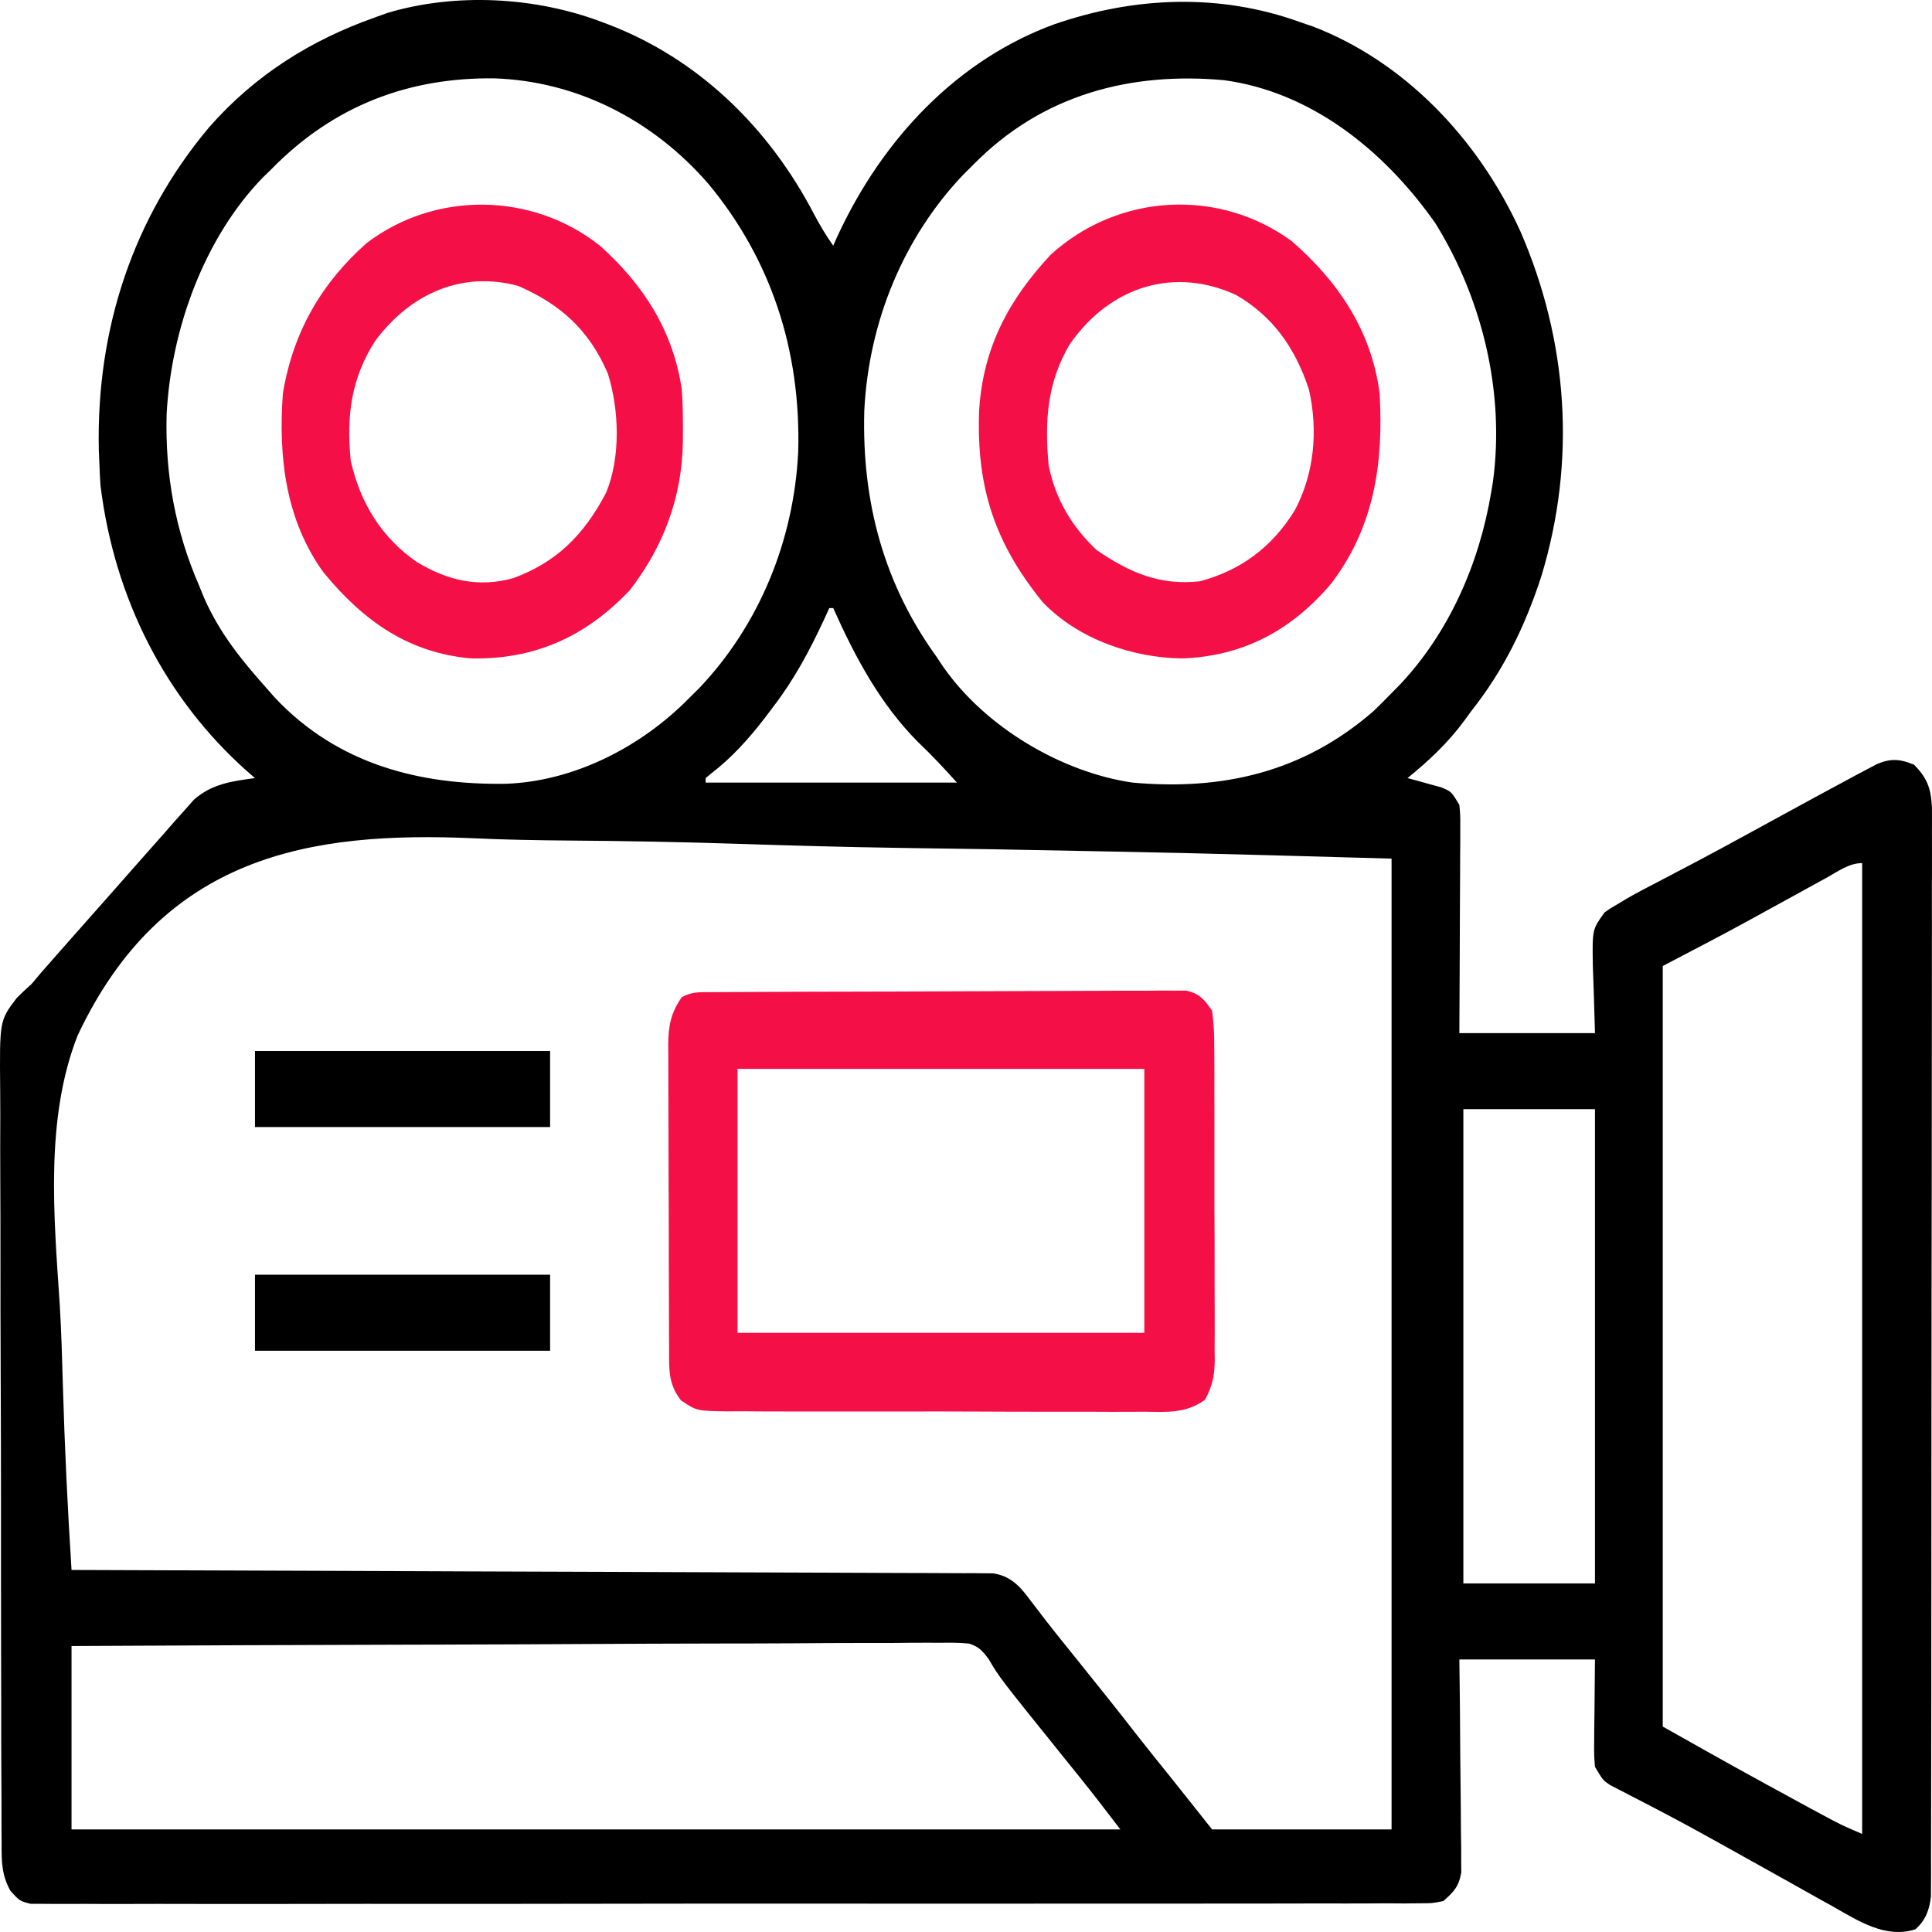
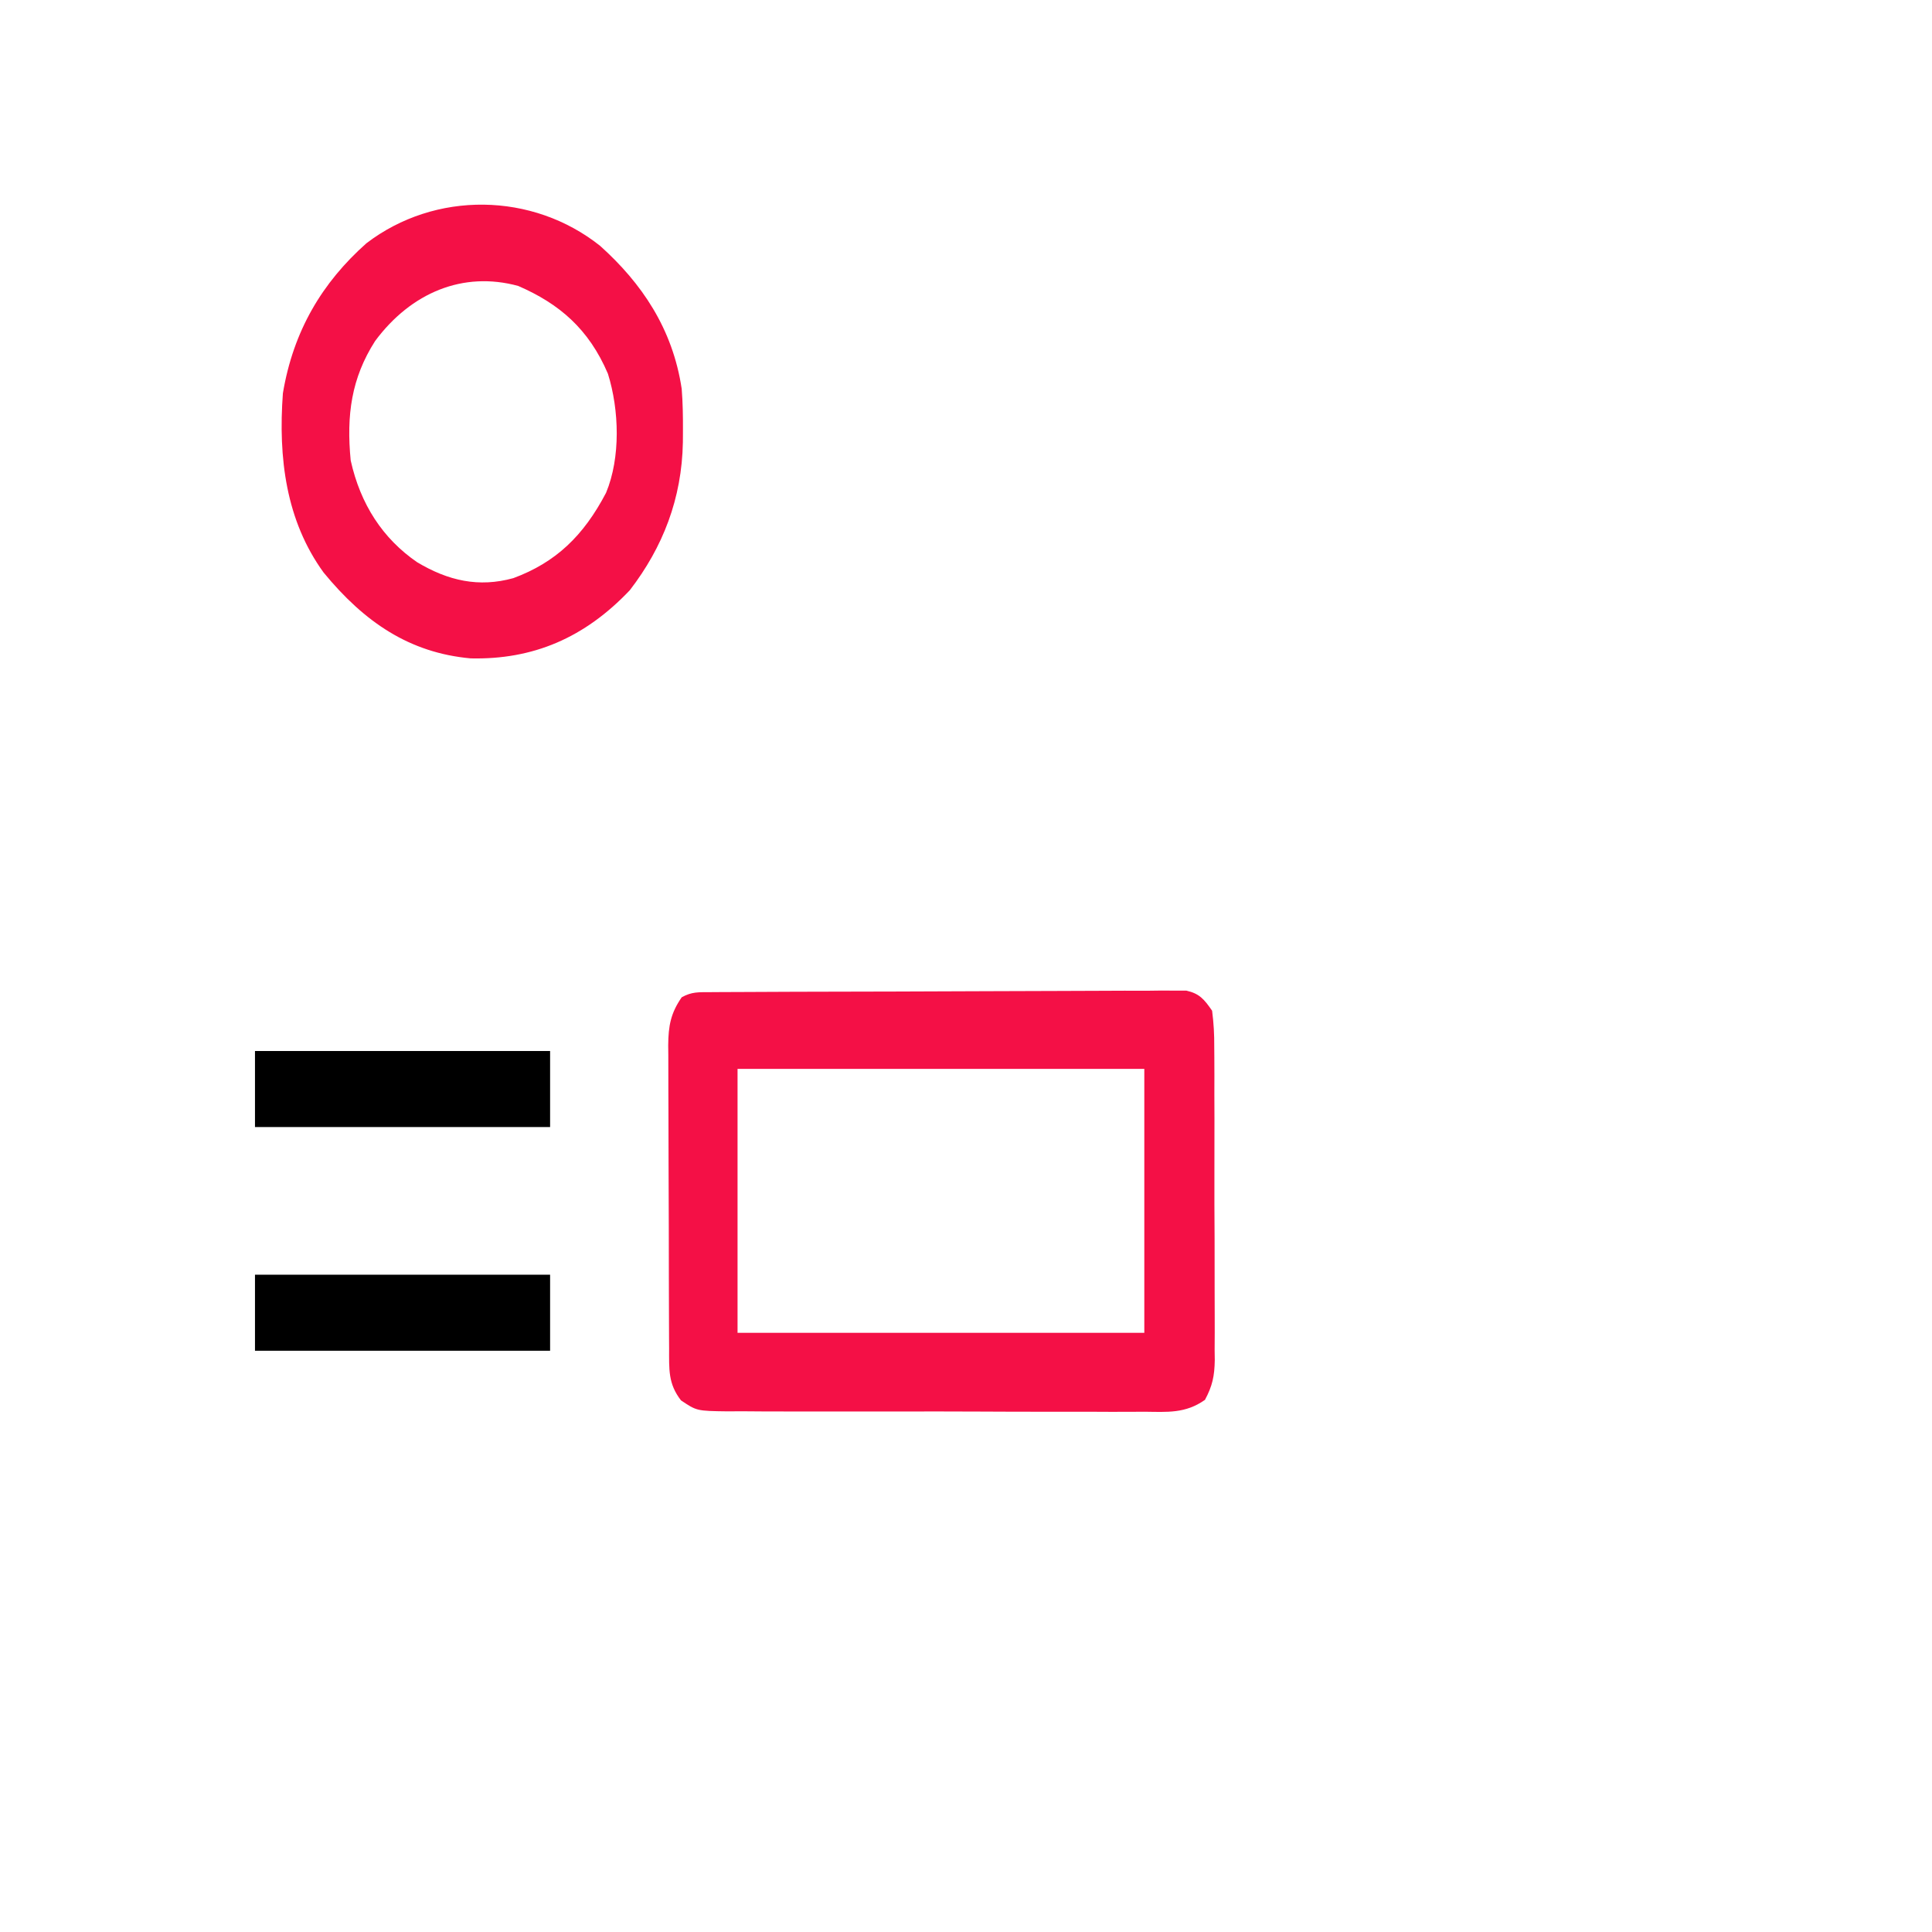
<svg xmlns="http://www.w3.org/2000/svg" width="85" height="85" viewBox="0 0 85 85" fill="none">
-   <path d="M26.483 0.969C26.598 1.012 26.713 1.055 26.831 1.1C30.669 2.589 33.798 5.535 35.836 9.463C36.089 9.94 36.354 10.375 36.659 10.81C36.743 10.62 36.743 10.62 36.828 10.427C38.843 6.05 42.175 2.607 46.388 1.067C49.91 -0.15 53.658 -0.307 57.188 0.969C57.382 1.036 57.577 1.102 57.777 1.171C61.726 2.689 65.007 6.037 66.893 10.183C68.985 15.001 69.362 20.259 67.811 25.357C67.093 27.571 66.132 29.517 64.733 31.281C64.632 31.42 64.531 31.558 64.427 31.701C63.69 32.701 62.859 33.473 61.925 34.233C62.06 34.269 62.196 34.305 62.335 34.342C62.511 34.391 62.687 34.441 62.868 34.492C63.043 34.539 63.218 34.587 63.399 34.637C63.855 34.824 63.855 34.824 64.206 35.414C64.248 35.866 64.248 35.866 64.246 36.403C64.246 36.604 64.246 36.805 64.246 37.012C64.244 37.228 64.242 37.445 64.24 37.668C64.24 38.001 64.24 38.001 64.239 38.34C64.237 39.05 64.233 39.76 64.228 40.47C64.226 40.951 64.225 41.432 64.223 41.913C64.22 43.093 64.213 44.273 64.206 45.453C66.175 45.453 68.143 45.453 70.172 45.453C70.13 43.942 70.13 43.942 70.077 42.432C70.055 40.889 70.055 40.889 70.594 40.144C70.887 39.937 70.887 39.937 71.224 39.745C71.347 39.671 71.47 39.597 71.596 39.52C72.041 39.266 72.492 39.031 72.946 38.797C73.305 38.609 73.663 38.421 74.021 38.232C74.217 38.129 74.413 38.027 74.615 37.921C75.328 37.545 76.037 37.159 76.745 36.773C76.873 36.703 77 36.634 77.131 36.562C77.641 36.284 78.15 36.005 78.66 35.727C79.455 35.292 80.252 34.859 81.05 34.43C81.24 34.327 81.431 34.224 81.627 34.119C81.798 34.029 81.969 33.938 82.144 33.846C82.291 33.768 82.437 33.691 82.588 33.611C83.198 33.355 83.603 33.393 84.208 33.643C84.781 34.22 84.956 34.675 84.997 35.514C85.001 35.879 85 36.243 84.997 36.608C84.998 36.809 84.999 37.011 84.999 37.218C85.001 37.893 84.998 38.568 84.995 39.243C84.996 39.727 84.996 40.211 84.997 40.694C84.999 41.872 84.997 43.05 84.994 44.228C84.99 45.599 84.99 46.97 84.99 48.342C84.991 50.788 84.987 53.235 84.982 55.682C84.977 58.056 84.975 60.431 84.975 62.806C84.975 62.952 84.975 63.098 84.975 63.249C84.975 63.395 84.975 63.541 84.975 63.691C84.975 66.394 84.973 69.097 84.97 71.8C84.969 72.756 84.969 73.712 84.969 74.668C84.968 75.955 84.966 77.241 84.963 78.528C84.962 79.001 84.961 79.474 84.961 79.947C84.962 80.591 84.96 81.234 84.957 81.878C84.957 82.067 84.958 82.255 84.959 82.45C84.957 82.708 84.957 82.708 84.955 82.972C84.955 83.121 84.955 83.269 84.954 83.422C84.887 84.047 84.712 84.484 84.274 84.88C82.973 85.303 81.772 84.521 80.642 83.878C80.47 83.783 80.298 83.687 80.12 83.589C79.57 83.283 79.022 82.975 78.473 82.666C77.934 82.365 77.395 82.065 76.857 81.765C76.501 81.567 76.145 81.368 75.79 81.169C74.908 80.676 74.024 80.192 73.131 79.725C72.961 79.636 72.791 79.546 72.615 79.454C72.293 79.286 71.97 79.119 71.647 78.954C71.432 78.842 71.432 78.842 71.213 78.728C71.088 78.664 70.962 78.6 70.833 78.533C70.523 78.323 70.523 78.323 70.172 77.733C70.132 77.232 70.132 77.232 70.137 76.642C70.138 76.451 70.139 76.261 70.14 76.065C70.143 75.824 70.146 75.582 70.15 75.334C70.157 74.567 70.164 73.799 70.172 73.009C68.203 73.009 66.234 73.009 64.206 73.009C64.214 73.71 64.222 74.412 64.231 75.134C64.236 75.813 64.24 76.492 64.245 77.17C64.248 77.642 64.253 78.114 64.259 78.586C64.268 79.264 64.272 79.942 64.275 80.621C64.278 80.832 64.282 81.043 64.286 81.261C64.286 81.458 64.286 81.655 64.286 81.858C64.287 82.031 64.289 82.204 64.29 82.382C64.175 83.023 63.956 83.231 63.504 83.638C63.016 83.737 63.016 83.737 62.442 83.737C62.113 83.741 62.113 83.741 61.778 83.744C61.534 83.742 61.29 83.741 61.047 83.739C60.788 83.74 60.53 83.742 60.271 83.743C59.56 83.747 58.849 83.746 58.138 83.744C57.371 83.742 56.604 83.745 55.837 83.748C54.335 83.752 52.833 83.752 51.331 83.751C50.11 83.749 48.889 83.749 47.669 83.751C47.495 83.751 47.322 83.751 47.143 83.751C46.79 83.752 46.438 83.752 46.085 83.752C42.778 83.756 39.47 83.754 36.162 83.751C33.134 83.748 30.105 83.751 27.077 83.756C23.97 83.762 20.863 83.764 17.755 83.762C17.404 83.762 17.053 83.762 16.702 83.762C16.529 83.762 16.356 83.762 16.178 83.761C14.958 83.761 13.739 83.763 12.519 83.766C11.034 83.769 9.548 83.769 8.062 83.765C7.304 83.763 6.545 83.762 5.787 83.766C5.093 83.769 4.4 83.768 3.706 83.763C3.454 83.762 3.203 83.763 2.951 83.765C2.611 83.768 2.27 83.765 1.929 83.761C1.739 83.761 1.549 83.761 1.354 83.761C0.866 83.638 0.866 83.638 0.454 83.182C0.075 82.492 0.065 81.898 0.072 81.111C0.07 80.957 0.069 80.803 0.067 80.644C0.063 80.129 0.064 79.613 0.065 79.098C0.063 78.728 0.061 78.358 0.059 77.988C0.053 76.984 0.052 75.979 0.053 74.975C0.053 74.136 0.05 73.297 0.048 72.458C0.043 70.478 0.043 68.499 0.044 66.52C0.045 64.478 0.039 62.438 0.03 60.397C0.022 58.643 0.019 56.89 0.02 55.137C0.021 54.091 0.019 53.044 0.013 51.997C0.007 51.013 0.008 50.028 0.013 49.043C0.013 48.682 0.012 48.322 0.008 47.961C-0.02 44.896 -0.02 44.896 0.737 43.907C0.95 43.694 1.168 43.486 1.392 43.288C1.533 43.12 1.674 42.952 1.82 42.779C1.948 42.634 2.076 42.488 2.208 42.338C2.355 42.17 2.503 42.002 2.655 41.829C2.888 41.565 2.888 41.565 3.126 41.296C3.247 41.159 3.247 41.159 3.371 41.019C3.797 40.537 4.224 40.055 4.651 39.574C5.09 39.08 5.527 38.583 5.963 38.085C6.383 37.608 6.805 37.133 7.227 36.658C7.383 36.48 7.539 36.302 7.699 36.118C7.846 35.954 7.993 35.79 8.145 35.62C8.337 35.403 8.337 35.403 8.532 35.182C9.327 34.479 10.235 34.365 11.218 34.233C11.095 34.126 10.972 34.019 10.845 33.908C7.319 30.764 5.035 26.384 4.419 21.341C4.4 21.046 4.386 20.751 4.375 20.455C4.362 20.139 4.362 20.139 4.348 19.816C4.226 14.415 5.892 9.535 9.198 5.602C11.243 3.268 13.726 1.747 16.482 0.772C16.668 0.705 16.854 0.638 17.046 0.568C20.047 -0.327 23.549 -0.144 26.483 0.969ZM11.92 7.464C11.8 7.58 11.681 7.697 11.557 7.816C9.018 10.437 7.528 14.421 7.33 18.241C7.263 20.901 7.719 23.374 8.762 25.77C8.835 25.949 8.909 26.128 8.984 26.313C9.679 27.886 10.649 29.067 11.744 30.297C11.86 30.429 11.976 30.561 12.095 30.696C14.891 33.665 18.53 34.538 22.254 34.483C25.193 34.381 28.168 32.913 30.343 30.69C30.555 30.479 30.555 30.479 30.772 30.264C33.356 27.546 34.926 23.848 35.118 19.872C35.242 15.381 33.9 11.388 31.176 8.1C28.687 5.223 25.318 3.569 21.755 3.448C18.032 3.401 14.699 4.612 11.92 7.464ZM42.8 7.267C42.659 7.408 42.517 7.549 42.371 7.694C39.789 10.41 38.219 14.105 38.025 18.078C37.912 22.155 38.925 25.755 41.221 28.919C41.301 29.041 41.381 29.162 41.464 29.288C43.362 32.042 46.778 33.989 49.819 34.43C53.711 34.783 57.301 34.015 60.434 31.281C60.701 31.023 60.964 30.761 61.223 30.494C61.347 30.368 61.471 30.243 61.598 30.114C63.722 27.853 65.077 24.852 65.61 21.636C65.644 21.432 65.644 21.432 65.679 21.223C66.227 17.235 65.192 13.112 63.153 9.826C60.846 6.539 57.621 4.037 53.854 3.528C49.798 3.159 45.877 4.122 42.8 7.267ZM36.484 26.754C36.41 26.918 36.335 27.082 36.258 27.251C35.615 28.636 34.938 29.895 34.028 31.084C33.84 31.334 33.84 31.334 33.648 31.588C32.926 32.523 32.206 33.323 31.296 34.025C31.213 34.094 31.13 34.162 31.045 34.233C31.045 34.298 31.045 34.363 31.045 34.43C34.693 34.43 38.34 34.43 42.099 34.43C41.532 33.795 40.993 33.222 40.388 32.646C38.734 30.978 37.646 28.959 36.659 26.754C36.601 26.754 36.544 26.754 36.484 26.754ZM3.412 45.565C1.975 49.23 2.372 53.519 2.629 57.405C2.7 58.595 2.734 59.785 2.767 60.976C2.845 63.679 2.976 66.375 3.147 69.072C3.357 69.073 3.567 69.074 3.784 69.074C8.768 69.09 13.751 69.107 18.735 69.127C19.349 69.13 19.962 69.132 20.575 69.135C20.697 69.135 20.819 69.136 20.945 69.136C22.923 69.144 24.9 69.15 26.878 69.156C28.907 69.162 30.935 69.17 32.964 69.179C34.104 69.184 35.243 69.188 36.383 69.191C37.455 69.194 38.527 69.198 39.599 69.204C39.993 69.205 40.388 69.207 40.782 69.207C41.319 69.208 41.855 69.211 42.392 69.214C42.628 69.214 42.628 69.214 42.868 69.213C43.012 69.215 43.156 69.216 43.304 69.218C43.49 69.218 43.49 69.218 43.679 69.219C44.414 69.325 44.83 69.73 45.29 70.352C45.761 70.976 46.237 71.59 46.726 72.197C46.859 72.362 46.992 72.528 47.129 72.698C47.264 72.866 47.399 73.033 47.538 73.206C48.374 74.245 49.208 75.287 50.028 76.344C50.508 76.957 50.996 77.563 51.485 78.169C52.102 78.939 52.714 79.714 53.328 80.488C55.933 80.488 58.539 80.488 61.223 80.488C61.223 66.393 61.223 52.298 61.223 37.776C52.427 37.529 52.427 37.529 43.629 37.363C42.436 37.346 41.242 37.329 40.048 37.311C39.899 37.309 39.749 37.307 39.595 37.304C37.198 37.268 34.802 37.201 32.406 37.123C29.936 37.043 27.467 36.997 24.996 36.98C23.612 36.969 22.231 36.945 20.848 36.881C13.646 36.563 7.149 37.614 3.412 45.565ZM80.368 38.614C80.246 38.68 80.124 38.747 79.999 38.815C79.607 39.03 79.215 39.246 78.824 39.462C78.44 39.672 78.057 39.883 77.673 40.093C77.435 40.224 77.196 40.355 76.958 40.486C75.698 41.178 74.427 41.834 73.154 42.5C73.154 53.542 73.154 64.585 73.154 75.961C76.374 77.775 76.374 77.775 79.613 79.541C79.782 79.632 79.952 79.723 80.126 79.817C81.011 80.293 81.011 80.293 81.927 80.685C81.927 66.59 81.927 52.495 81.927 37.973C81.352 37.973 80.875 38.333 80.368 38.614ZM64.382 48.799C64.382 55.684 64.382 62.569 64.382 69.663C66.292 69.663 68.203 69.663 70.172 69.663C70.172 62.778 70.172 55.892 70.172 48.799C68.261 48.799 66.35 48.799 64.382 48.799ZM3.147 72.418C3.147 75.082 3.147 77.745 3.147 80.488C18.375 80.488 33.603 80.488 49.292 80.488C48.694 79.705 48.099 78.928 47.483 78.163C47.348 77.996 47.214 77.829 47.075 77.657C46.87 77.402 46.87 77.402 46.66 77.142C43.975 73.807 43.975 73.807 43.497 72.993C43.218 72.621 43.054 72.443 42.634 72.31C42.205 72.269 41.788 72.267 41.358 72.276C41.113 72.275 41.113 72.275 40.863 72.273C40.315 72.271 39.768 72.278 39.22 72.284C38.828 72.285 38.435 72.284 38.042 72.284C36.976 72.284 35.91 72.29 34.844 72.299C33.73 72.306 32.616 72.307 31.502 72.308C29.633 72.311 27.763 72.319 25.893 72.329C23.967 72.34 22.041 72.349 20.116 72.353C19.997 72.354 19.878 72.354 19.756 72.355C19.16 72.356 18.564 72.358 17.969 72.359C13.028 72.371 8.088 72.392 3.147 72.418Z" fill="black" />
  <path d="M31.227 43.651C31.414 43.65 31.601 43.648 31.793 43.647C32.102 43.646 32.102 43.646 32.417 43.645C32.742 43.643 32.742 43.643 33.073 43.642C33.667 43.638 34.261 43.636 34.855 43.634C35.226 43.633 35.597 43.632 35.968 43.631C37.129 43.627 38.29 43.624 39.451 43.623C40.791 43.621 42.132 43.616 43.472 43.608C44.508 43.602 45.544 43.599 46.58 43.598C47.198 43.598 47.817 43.596 48.436 43.591C49.126 43.586 49.816 43.586 50.507 43.588C50.712 43.585 50.917 43.583 51.129 43.58C51.317 43.581 51.505 43.583 51.698 43.584C51.943 43.584 51.943 43.584 52.193 43.583C52.766 43.712 52.974 43.955 53.328 44.468C53.398 45.023 53.426 45.503 53.422 46.059C53.423 46.219 53.425 46.379 53.426 46.543C53.43 47.071 53.429 47.599 53.427 48.127C53.428 48.494 53.429 48.861 53.431 49.228C53.432 49.998 53.432 50.767 53.429 51.537C53.426 52.523 53.43 53.508 53.437 54.494C53.44 55.252 53.44 56.011 53.439 56.769C53.438 57.133 53.44 57.496 53.442 57.859C53.445 58.368 53.443 58.876 53.439 59.384C53.442 59.609 53.442 59.609 53.445 59.838C53.434 60.544 53.339 60.981 53.014 61.587C52.152 62.197 51.352 62.121 50.352 62.11C50.139 62.111 49.926 62.112 49.707 62.114C49.126 62.117 48.544 62.115 47.962 62.111C47.352 62.108 46.743 62.11 46.133 62.111C45.109 62.112 44.086 62.108 43.062 62.103C41.88 62.097 40.697 62.097 39.515 62.1C38.376 62.103 37.237 62.102 36.099 62.099C35.614 62.097 35.13 62.097 34.646 62.099C33.97 62.101 33.294 62.096 32.618 62.09C32.417 62.092 32.217 62.093 32.01 62.094C30.653 62.076 30.653 62.076 29.96 61.61C29.389 60.872 29.439 60.248 29.438 59.312C29.437 59.158 29.436 59.004 29.435 58.845C29.432 58.334 29.431 57.824 29.43 57.313C29.429 56.959 29.428 56.604 29.427 56.249C29.425 55.505 29.424 54.761 29.424 54.017C29.423 53.064 29.419 52.111 29.414 51.158C29.41 50.425 29.409 49.693 29.409 48.96C29.409 48.608 29.407 48.257 29.405 47.906C29.402 47.414 29.402 46.922 29.403 46.43C29.402 46.285 29.4 46.14 29.398 45.991C29.405 45.122 29.514 44.568 29.992 43.877C30.433 43.63 30.734 43.654 31.227 43.651ZM32.449 47.026C32.449 50.859 32.449 54.691 32.449 58.639C38.355 58.639 44.26 58.639 50.345 58.639C50.345 54.807 50.345 50.975 50.345 47.026C44.439 47.026 38.533 47.026 32.449 47.026Z" fill="#F41046" />
-   <path d="M56.837 10.614C58.797 12.323 60.33 14.47 60.697 17.306C60.874 20.44 60.446 23.185 58.585 25.653C56.775 27.801 54.611 28.881 51.99 28.968C49.865 28.939 47.459 28.149 45.869 26.487C43.787 23.913 42.949 21.483 43.078 18.051C43.256 15.226 44.428 13.14 46.22 11.212C49.199 8.495 53.63 8.264 56.837 10.614ZM47.061 15.15C46.081 16.821 45.952 18.485 46.134 20.455C46.43 21.98 47.183 23.193 48.239 24.195C49.732 25.217 51.051 25.768 52.801 25.573C54.556 25.095 55.937 24.117 56.968 22.447C57.818 20.836 57.997 18.972 57.593 17.154C56.974 15.267 55.977 13.902 54.38 12.976C51.705 11.743 48.869 12.551 47.061 15.15Z" fill="#F41046" />
  <path d="M26.402 10.816C28.228 12.454 29.595 14.457 29.992 17.108C30.041 17.724 30.05 18.334 30.047 18.953C30.046 19.118 30.044 19.283 30.044 19.453C30 21.939 29.164 24.076 27.711 25.965C25.711 28.076 23.436 29.029 20.706 28.966C18.021 28.722 16.036 27.379 14.238 25.19C12.582 22.908 12.236 20.149 12.446 17.304C12.905 14.552 14.178 12.429 16.119 10.704C19.147 8.388 23.429 8.451 26.402 10.816ZM16.503 15.004C15.459 16.638 15.236 18.264 15.429 20.257C15.859 22.192 16.841 23.695 18.35 24.734C19.718 25.552 21.062 25.858 22.587 25.435C24.456 24.743 25.674 23.572 26.664 21.681C27.31 20.128 27.244 18.034 26.746 16.443C25.903 14.467 24.598 13.36 22.798 12.58C20.376 11.919 18.087 12.87 16.503 15.004Z" fill="#F41046" />
  <path d="M11.218 56.082C15.502 56.082 19.787 56.082 24.202 56.082C24.202 57.186 24.202 58.291 24.202 59.428C19.917 59.428 15.632 59.428 11.218 59.428C11.218 58.324 11.218 57.22 11.218 56.082Z" fill="black" />
  <path d="M11.218 46.24C15.502 46.24 19.787 46.24 24.202 46.24C24.202 47.344 24.202 48.449 24.202 49.586C19.917 49.586 15.632 49.586 11.218 49.586C11.218 48.482 11.218 47.378 11.218 46.24Z" fill="black" />
</svg>